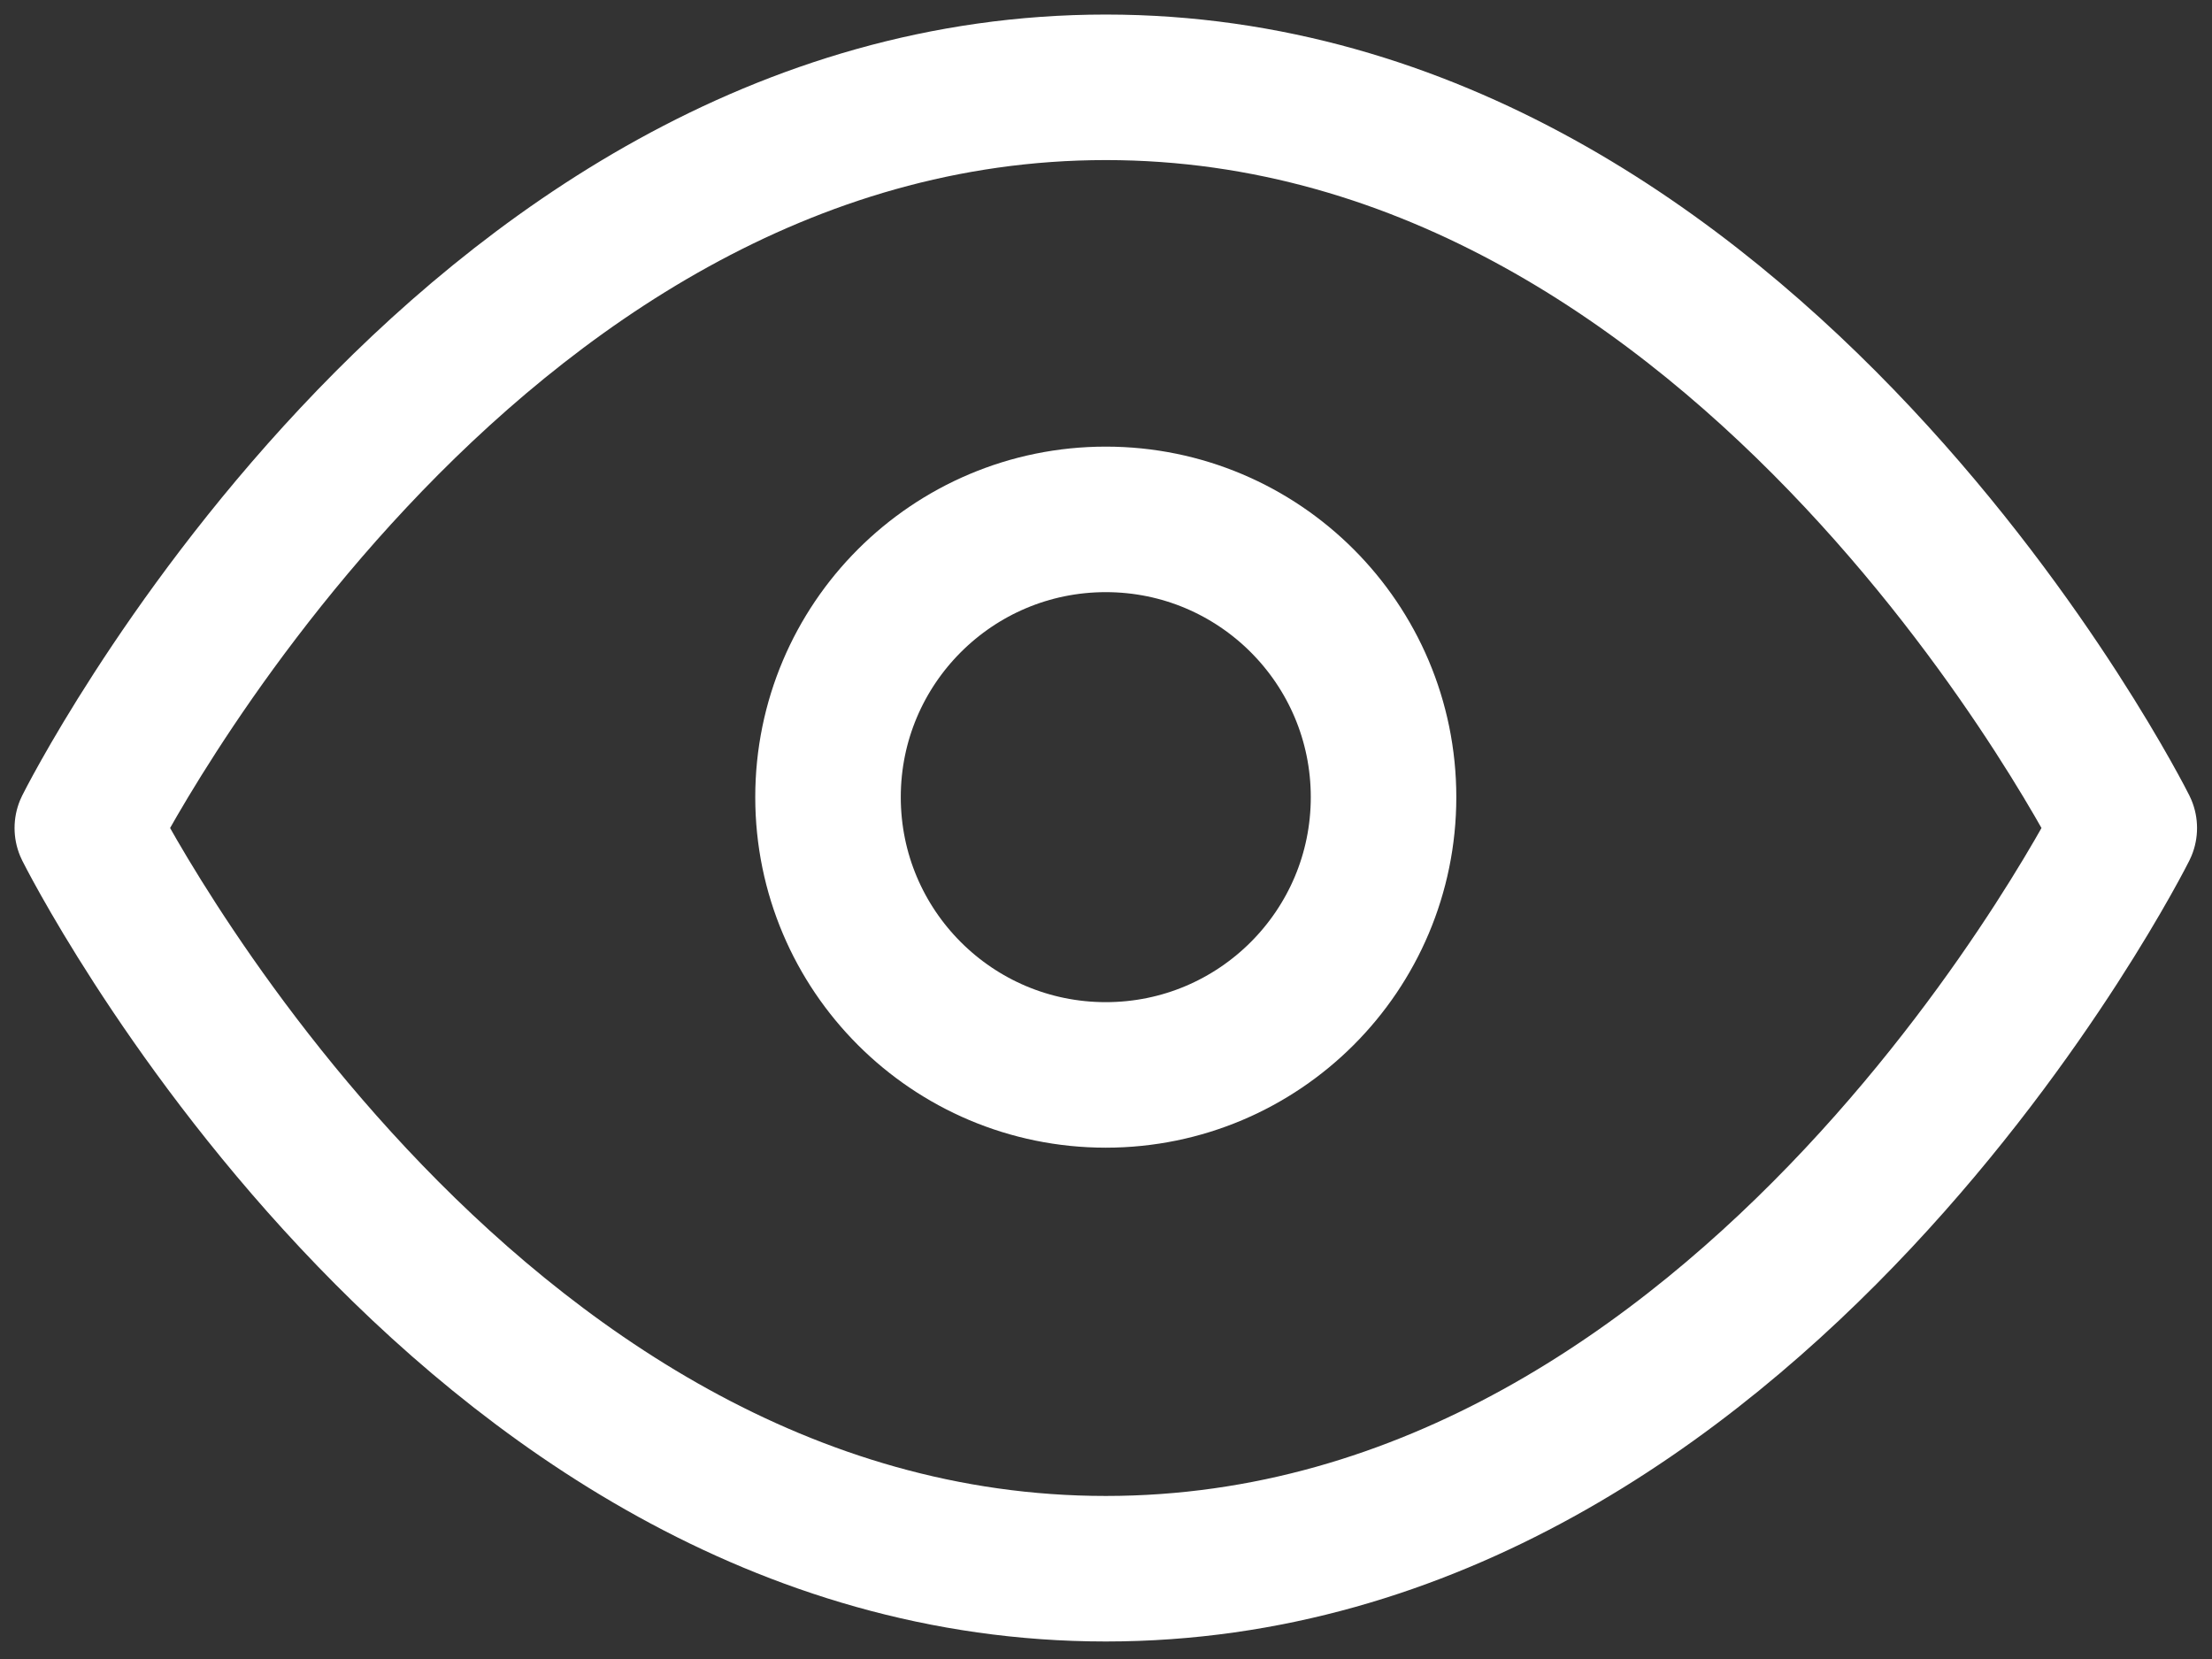
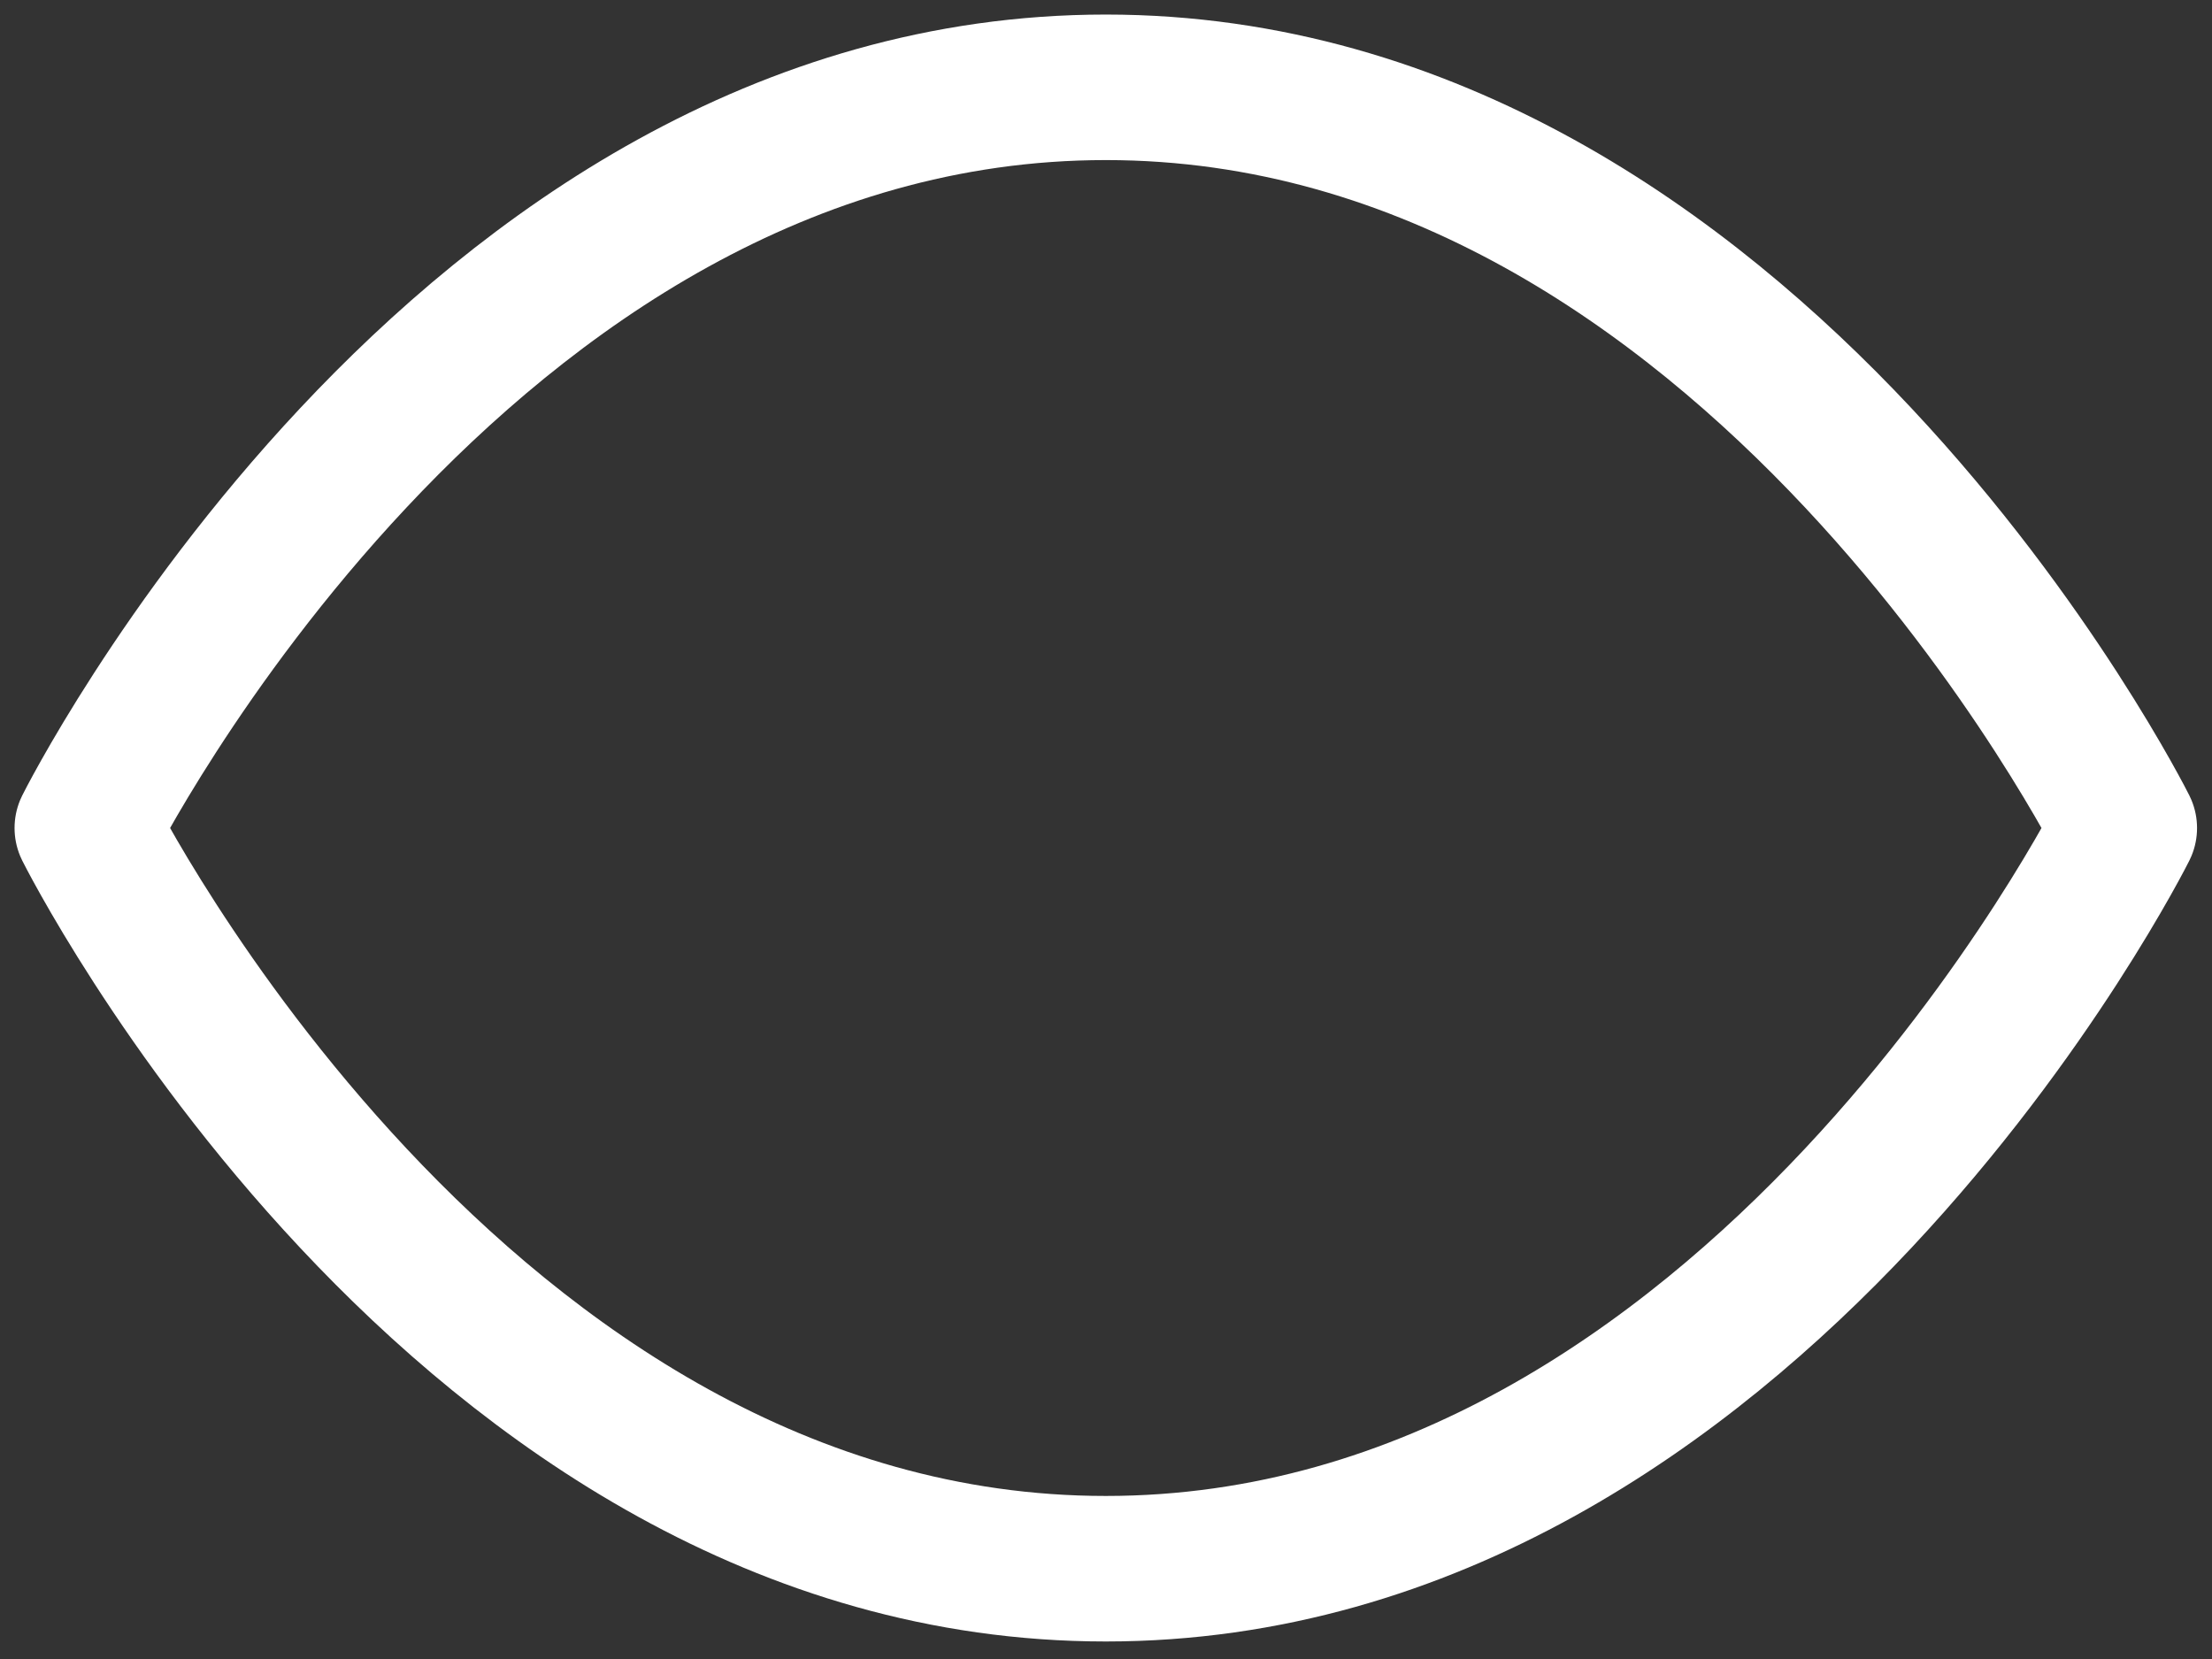
<svg xmlns="http://www.w3.org/2000/svg" width="76" height="57" viewBox="0 0 76 57" fill="none">
  <rect x="0" y="0" width="76" height="57" fill="#333333" stroke="none" />
  <path d="M3 28.449C3 28.449 15.725 3 37.993 3C60.261 3 72.986 28.449 72.986 28.449C72.986 28.449 60.261 53.898 37.993 53.898C15.725 53.898 3 28.449 3 28.449Z" stroke="white" stroke-width="5" stroke-linecap="round" stroke-linejoin="round" />
-   <path d="M37.993 36.932C43.263 36.932 47.536 32.659 47.536 27.389C47.536 22.118 43.263 17.845 37.993 17.845C32.722 17.845 28.449 22.118 28.449 27.389C28.449 32.659 32.722 36.932 37.993 36.932Z" stroke="white" stroke-width="5" stroke-linecap="round" stroke-linejoin="round" />
</svg>